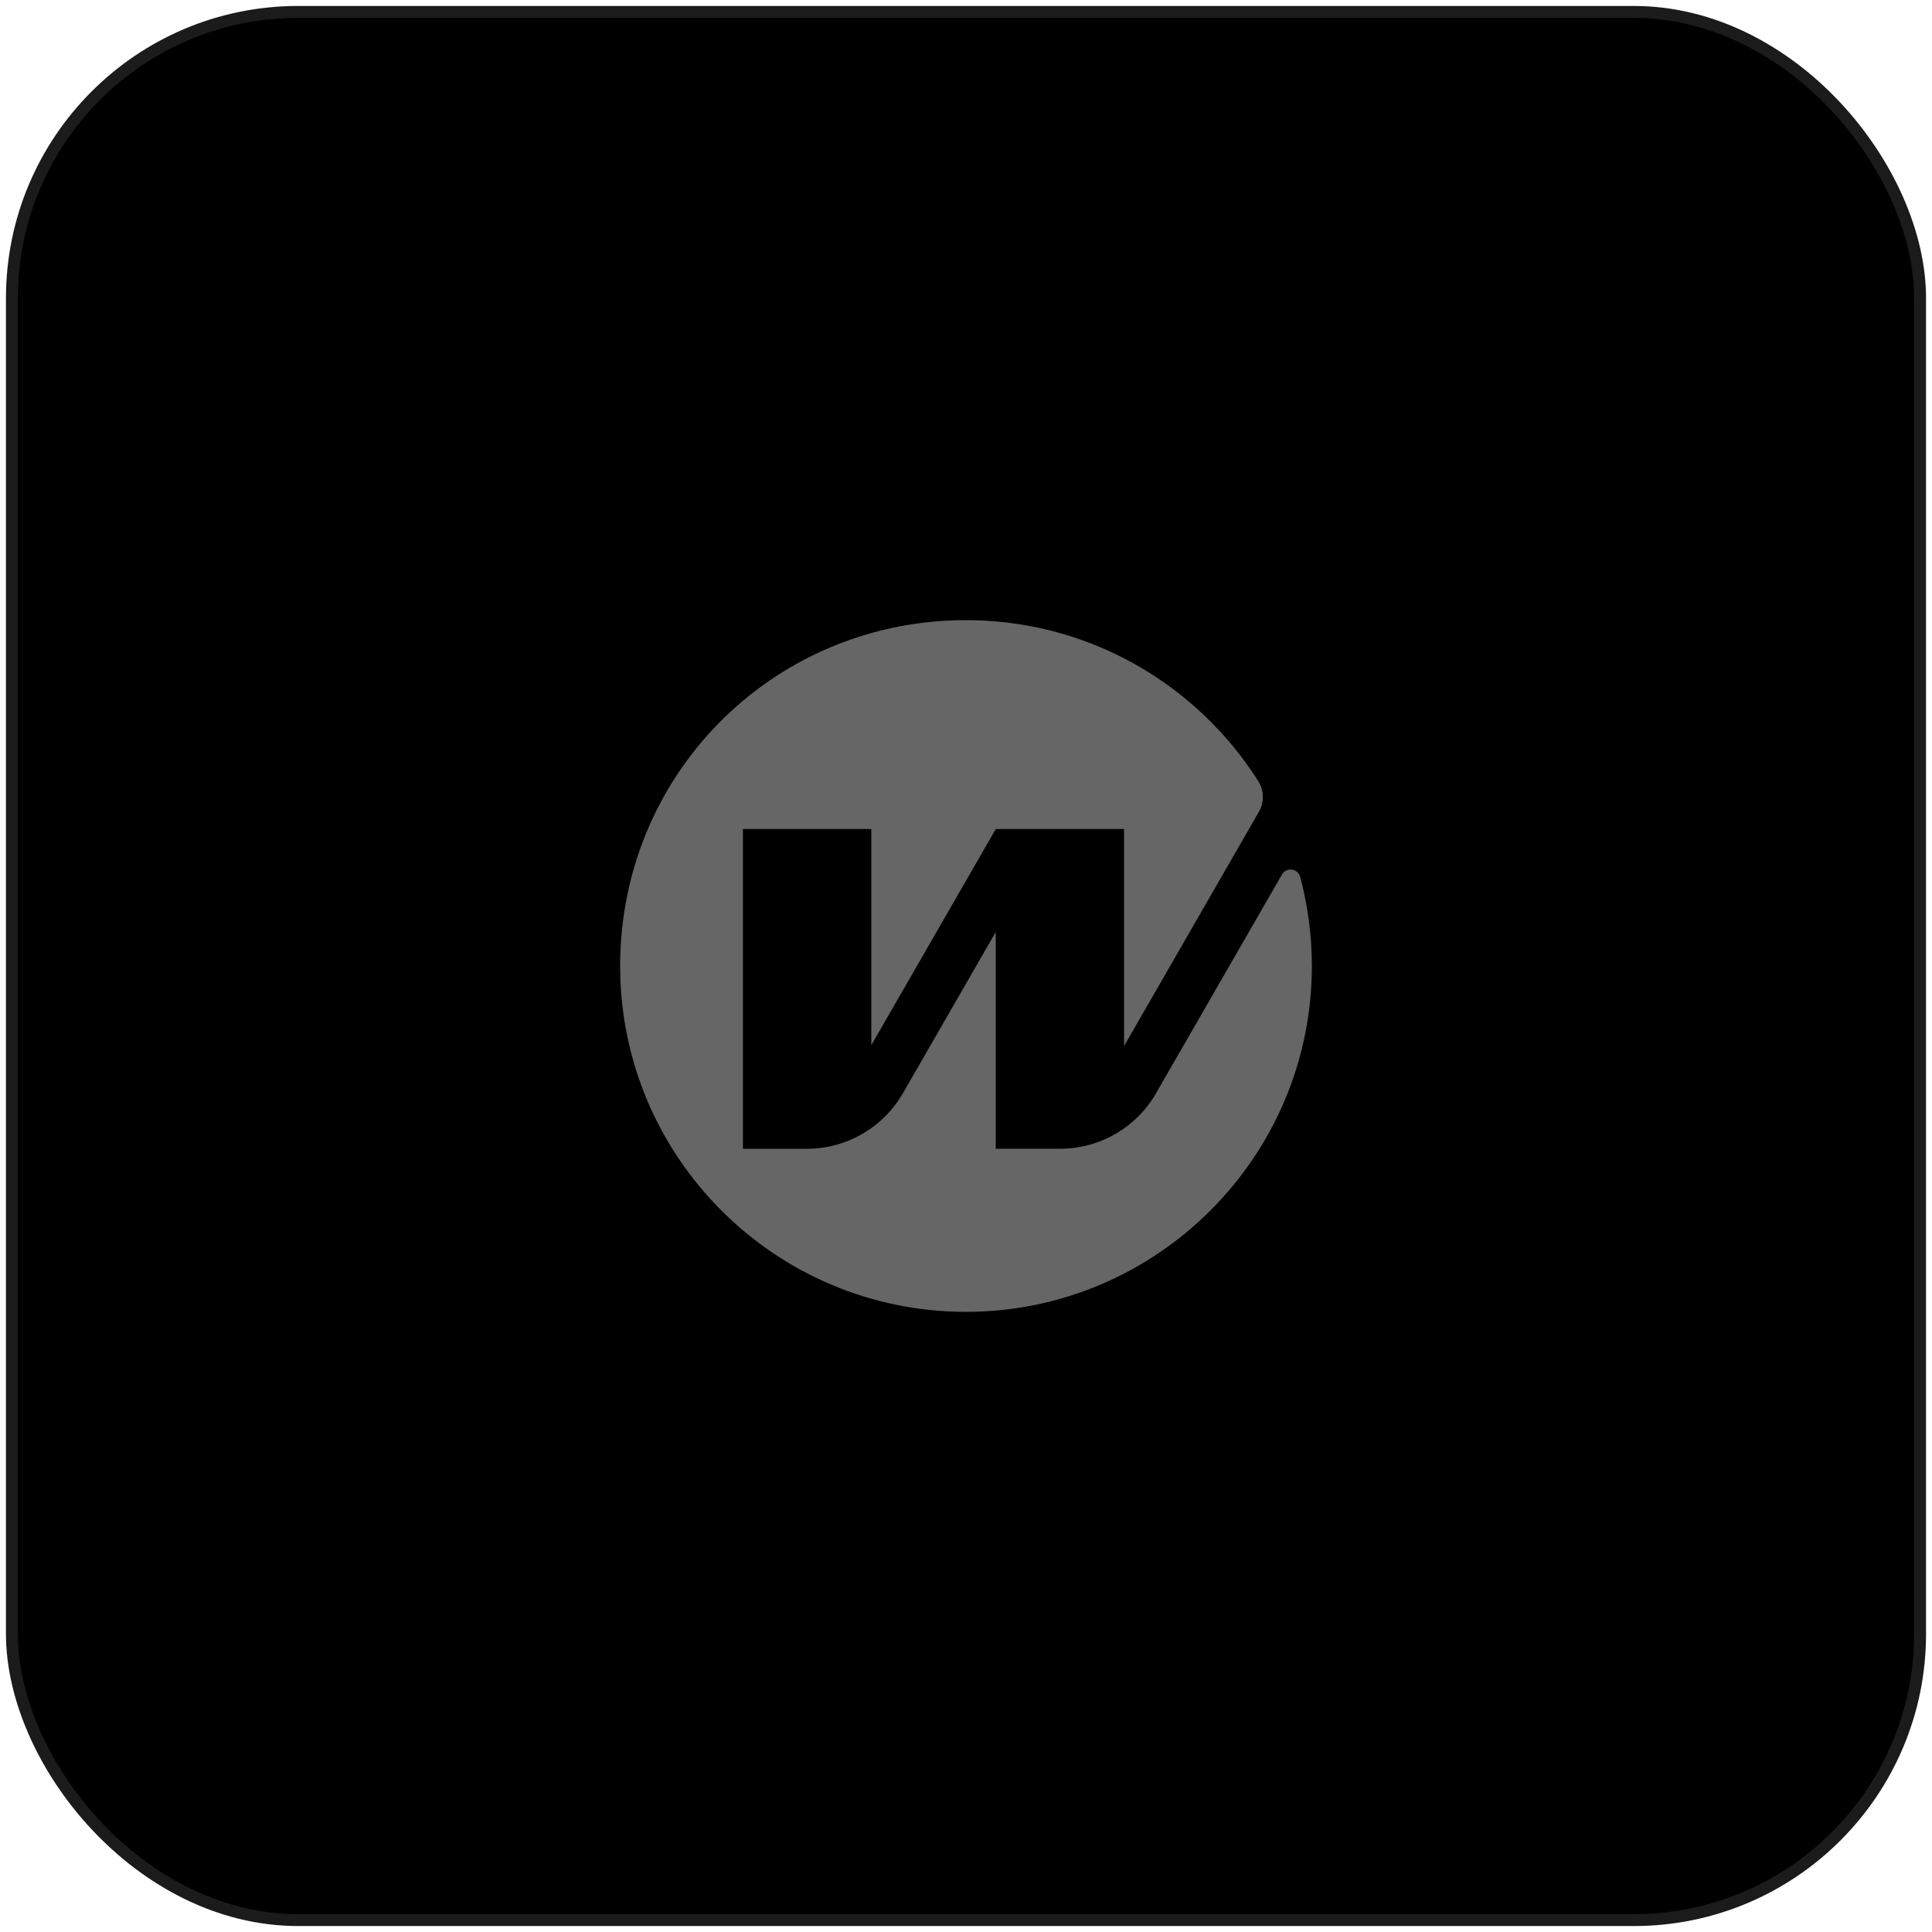
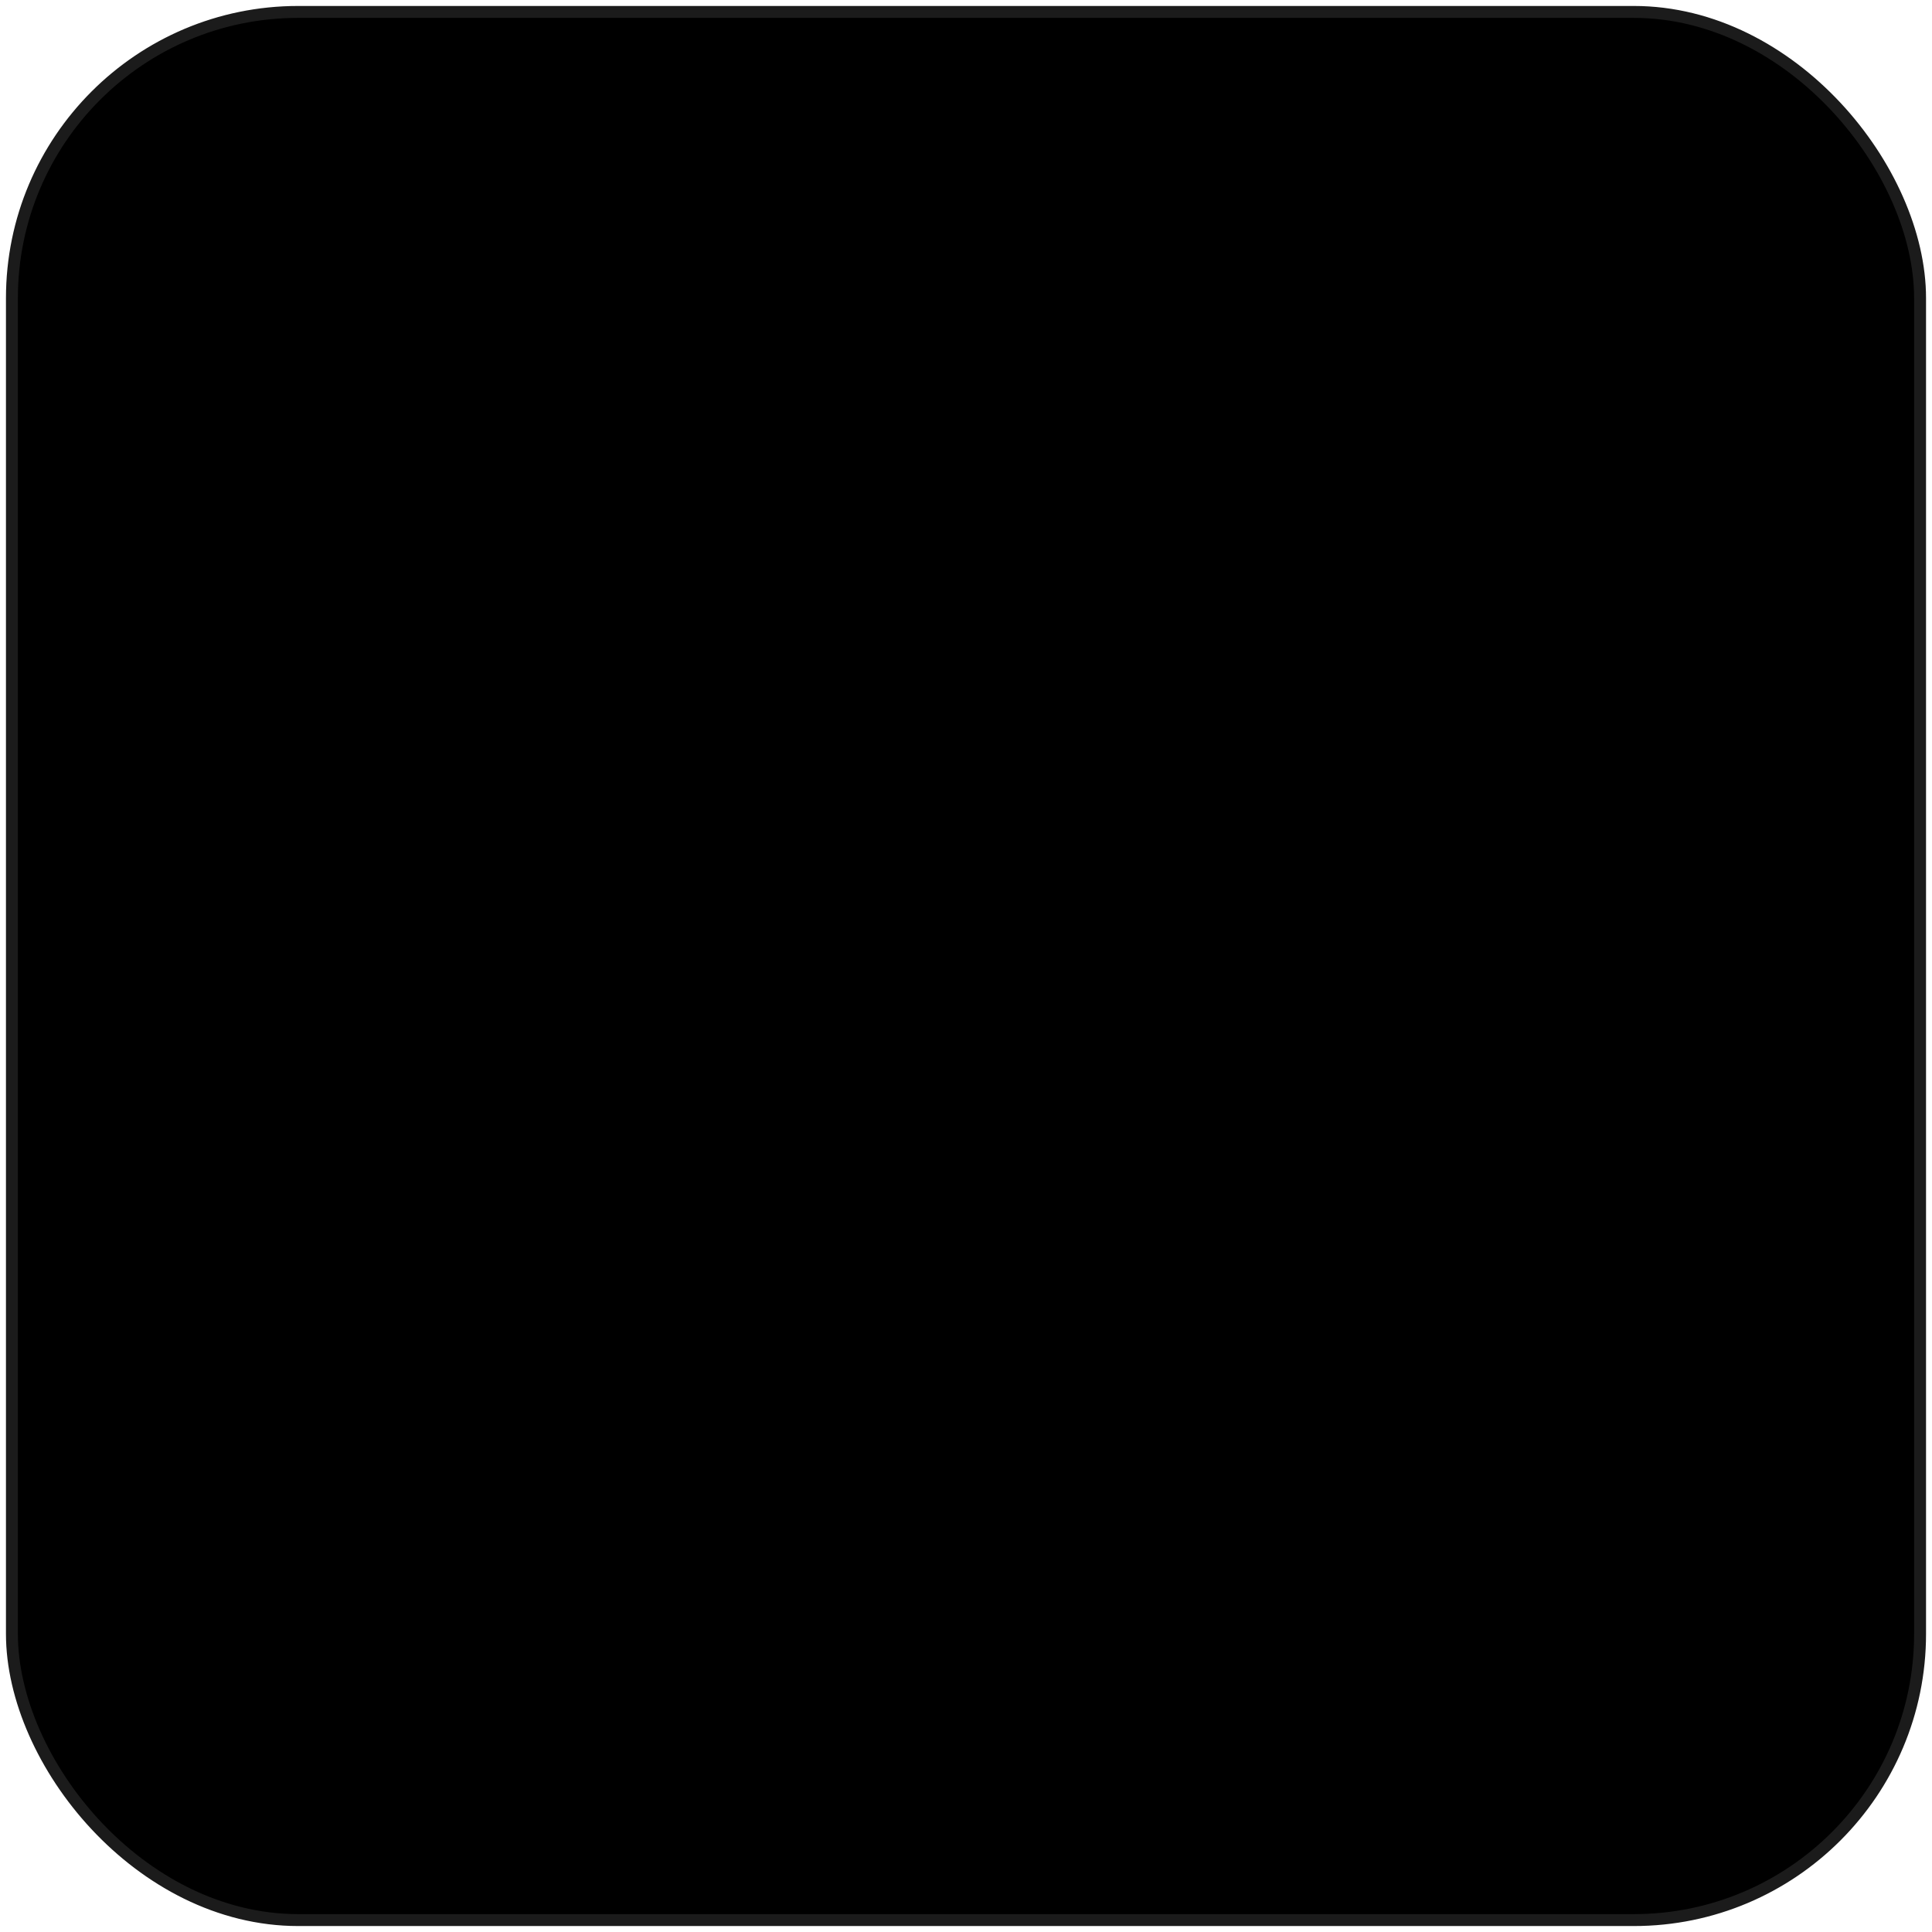
<svg xmlns="http://www.w3.org/2000/svg" width="162" height="162" viewBox="0 0 162 162" fill="none">
  <g clip-path="url(#clip0_482_14050)">
    <rect x="1" y="1" width="160" height="160" rx="24" fill="black" />
    <g clip-path="url(#clip1_482_14050)">
-       <path d="M96.95 91.655C95.288 94.546 92.214 96.324 88.882 96.324H83.493V78.154L75.716 91.659C74.054 94.55 70.979 96.328 67.647 96.328H62.296V69.513H73.061V87.638L83.493 69.522V69.513H94.254V87.713L105.559 68.072C106.016 67.274 106.007 66.285 105.513 65.509C100.299 57.275 91.055 51.846 80.552 52.003C64.535 52.253 51.917 65.143 52 81.157C52.084 97.101 65.038 110 81 110C96.963 110 110 97.018 110 81.004C110 78.424 109.659 75.923 109.024 73.539C108.833 72.816 107.869 72.683 107.495 73.327L96.946 91.651L96.95 91.655Z" fill="#666666" />
-     </g>
+       </g>
  </g>
  <rect x="1" y="1" width="160" height="160" rx="24" stroke="#1B1B1B" />
  <defs>
    <clipPath id="clip0_482_14050">
      <rect x="1" y="1" width="160" height="160" rx="24" fill="white" />
    </clipPath>
    <clipPath id="clip1_482_14050">
      <rect width="58" height="58" fill="white" transform="translate(52 52)" />
    </clipPath>
  </defs>
</svg>